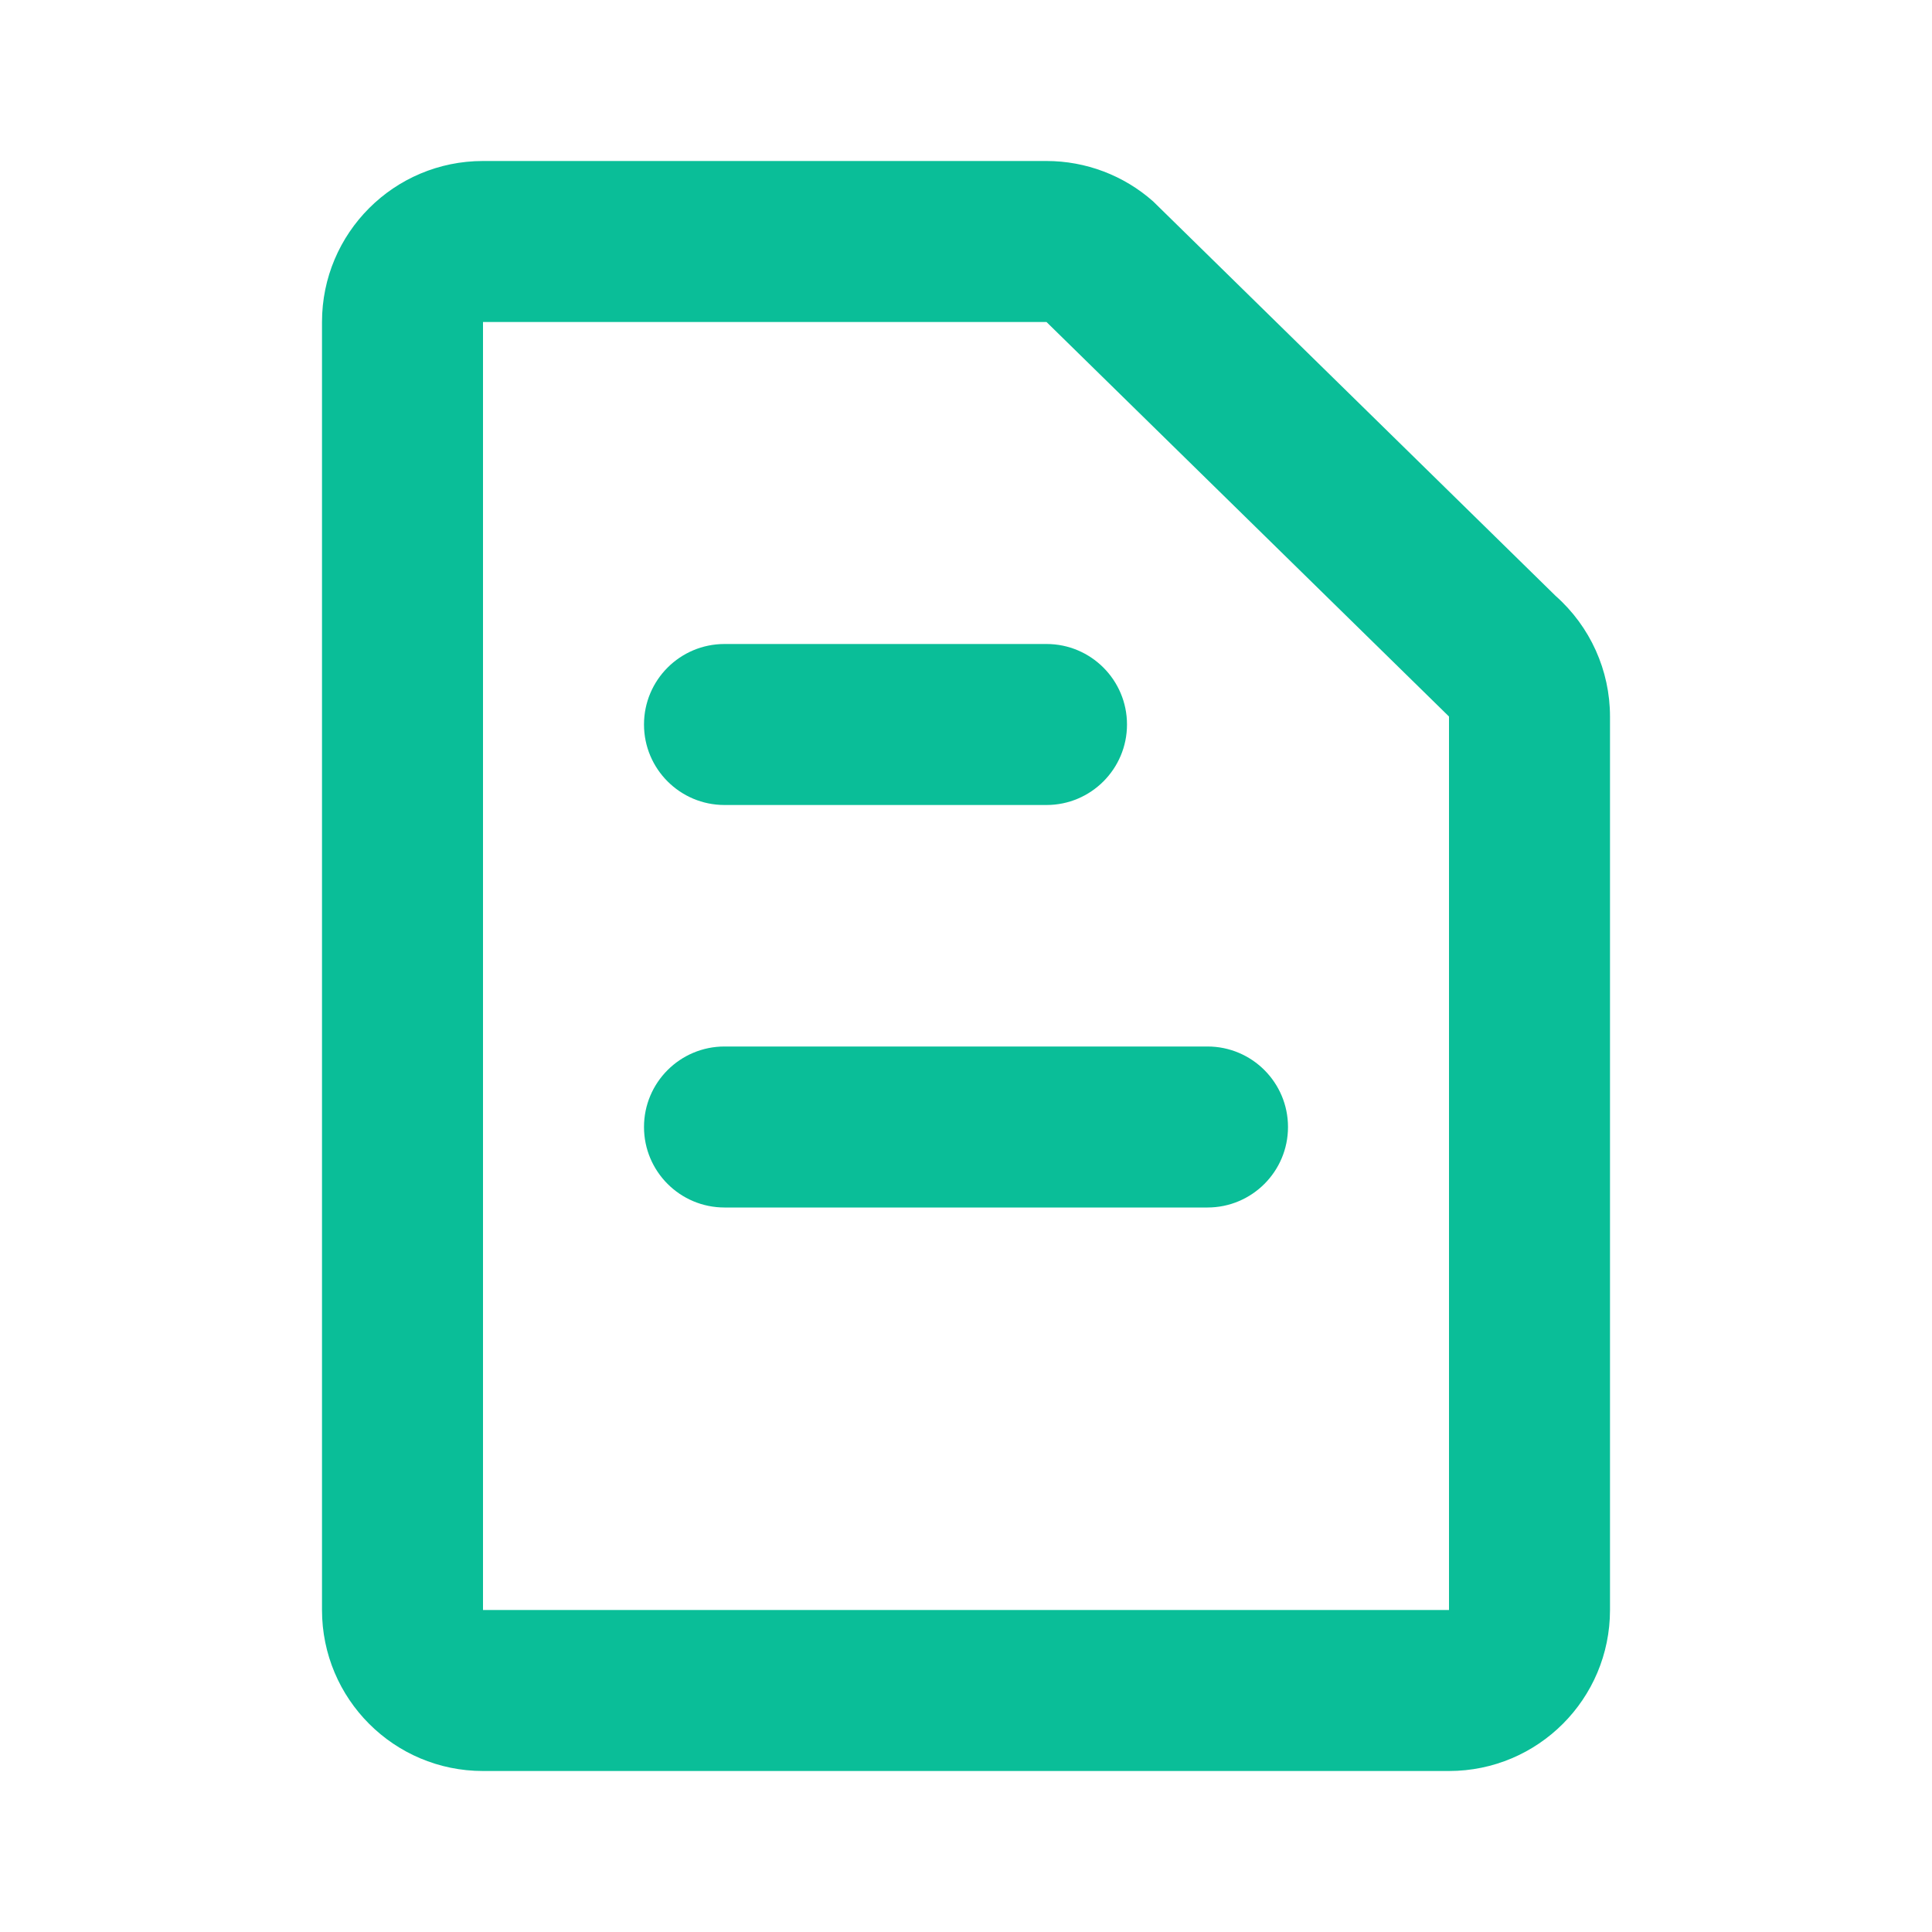
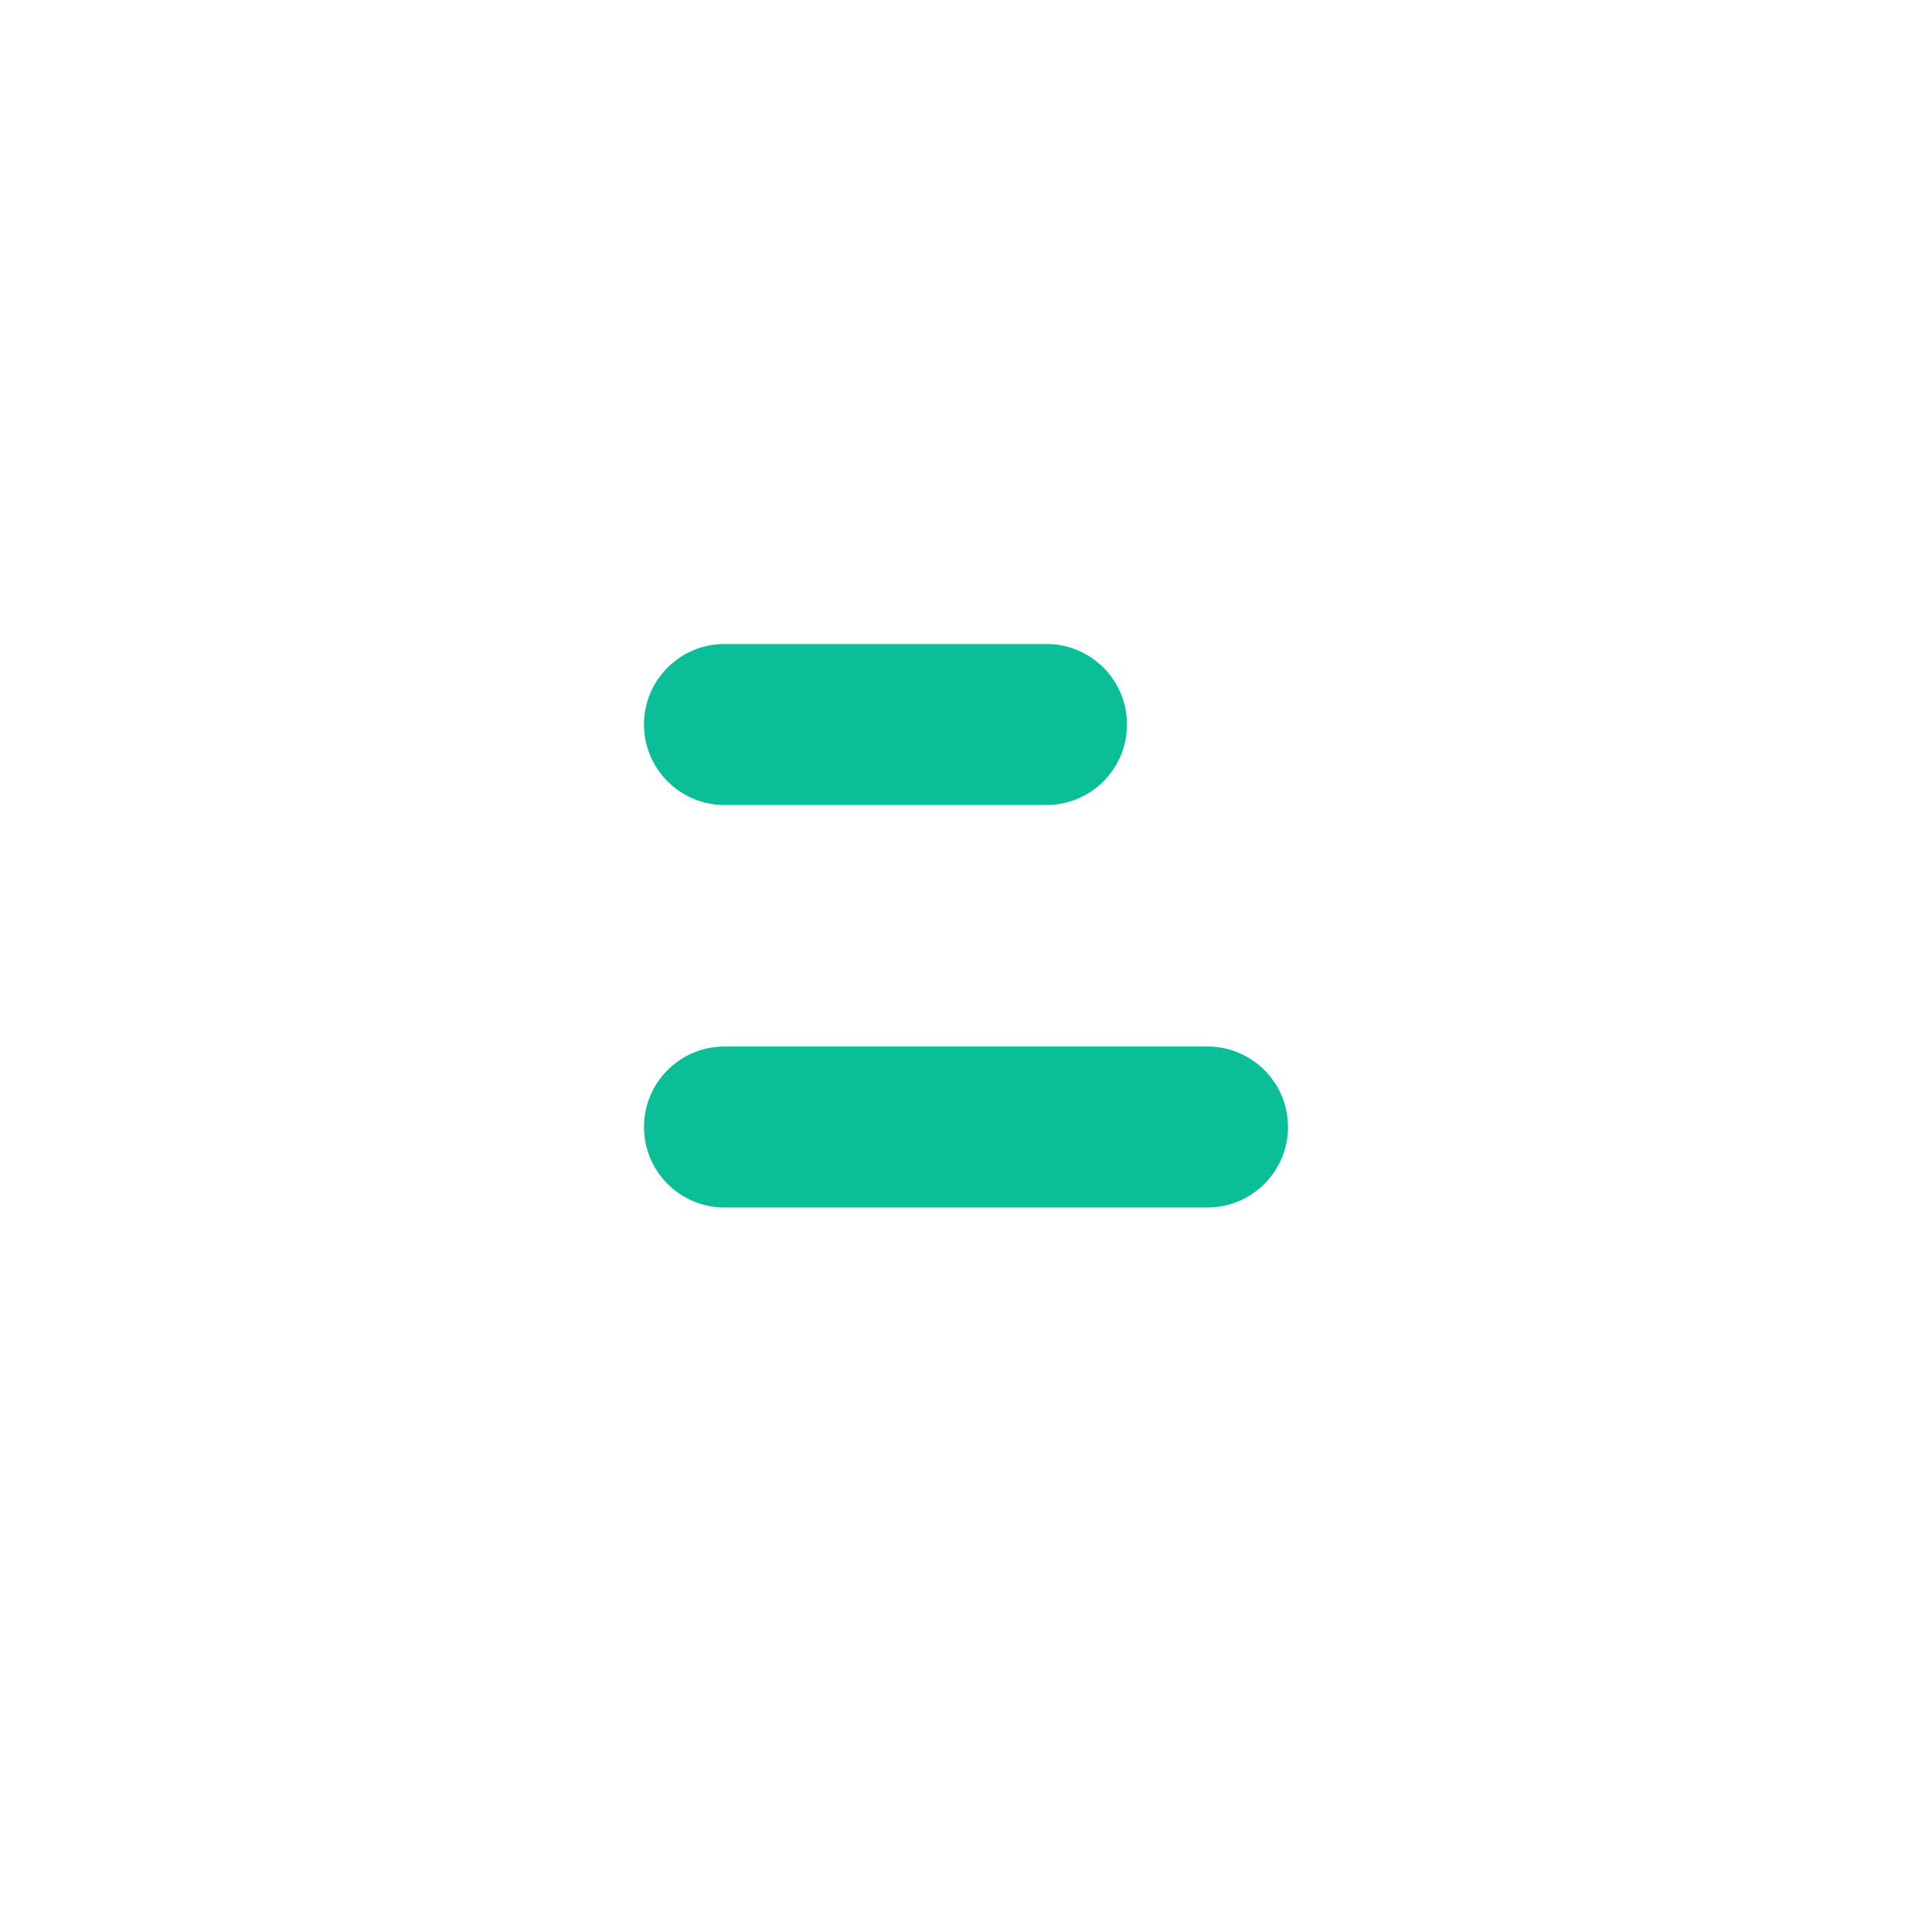
<svg xmlns="http://www.w3.org/2000/svg" width="24" height="24" viewBox="0 0 24 24" fill="none">
  <path d="M8 9C8 8.448 8.448 8 9 8L13 8C13.552 8 14 8.448 14 9C14 9.552 13.552 10 13 10L9 10C8.448 10 8 9.552 8 9Z" fill="#0ABE98" />
  <path d="M9 13C8.448 13 8 13.448 8 14C8 14.552 8.448 15 9 15L15 15C15.552 15 16 14.552 16 14C16 13.448 15.552 13 15 13L9 13Z" fill="#0ABE98" />
-   <path fill-rule="evenodd" clip-rule="evenodd" d="M6 2C4.895 2 4 2.895 4 4L4 20C4 21.105 4.895 22 6 22L18 22C19.105 22 20 21.105 20 20L20 8.901C20 8.328 19.754 7.783 19.325 7.403L14.325 2.502C13.959 2.178 13.488 2 13 2L6 2ZM18 20L18 8.901L13 4L6 4L6 20L18 20Z" fill="#0ABE98" />
</svg>